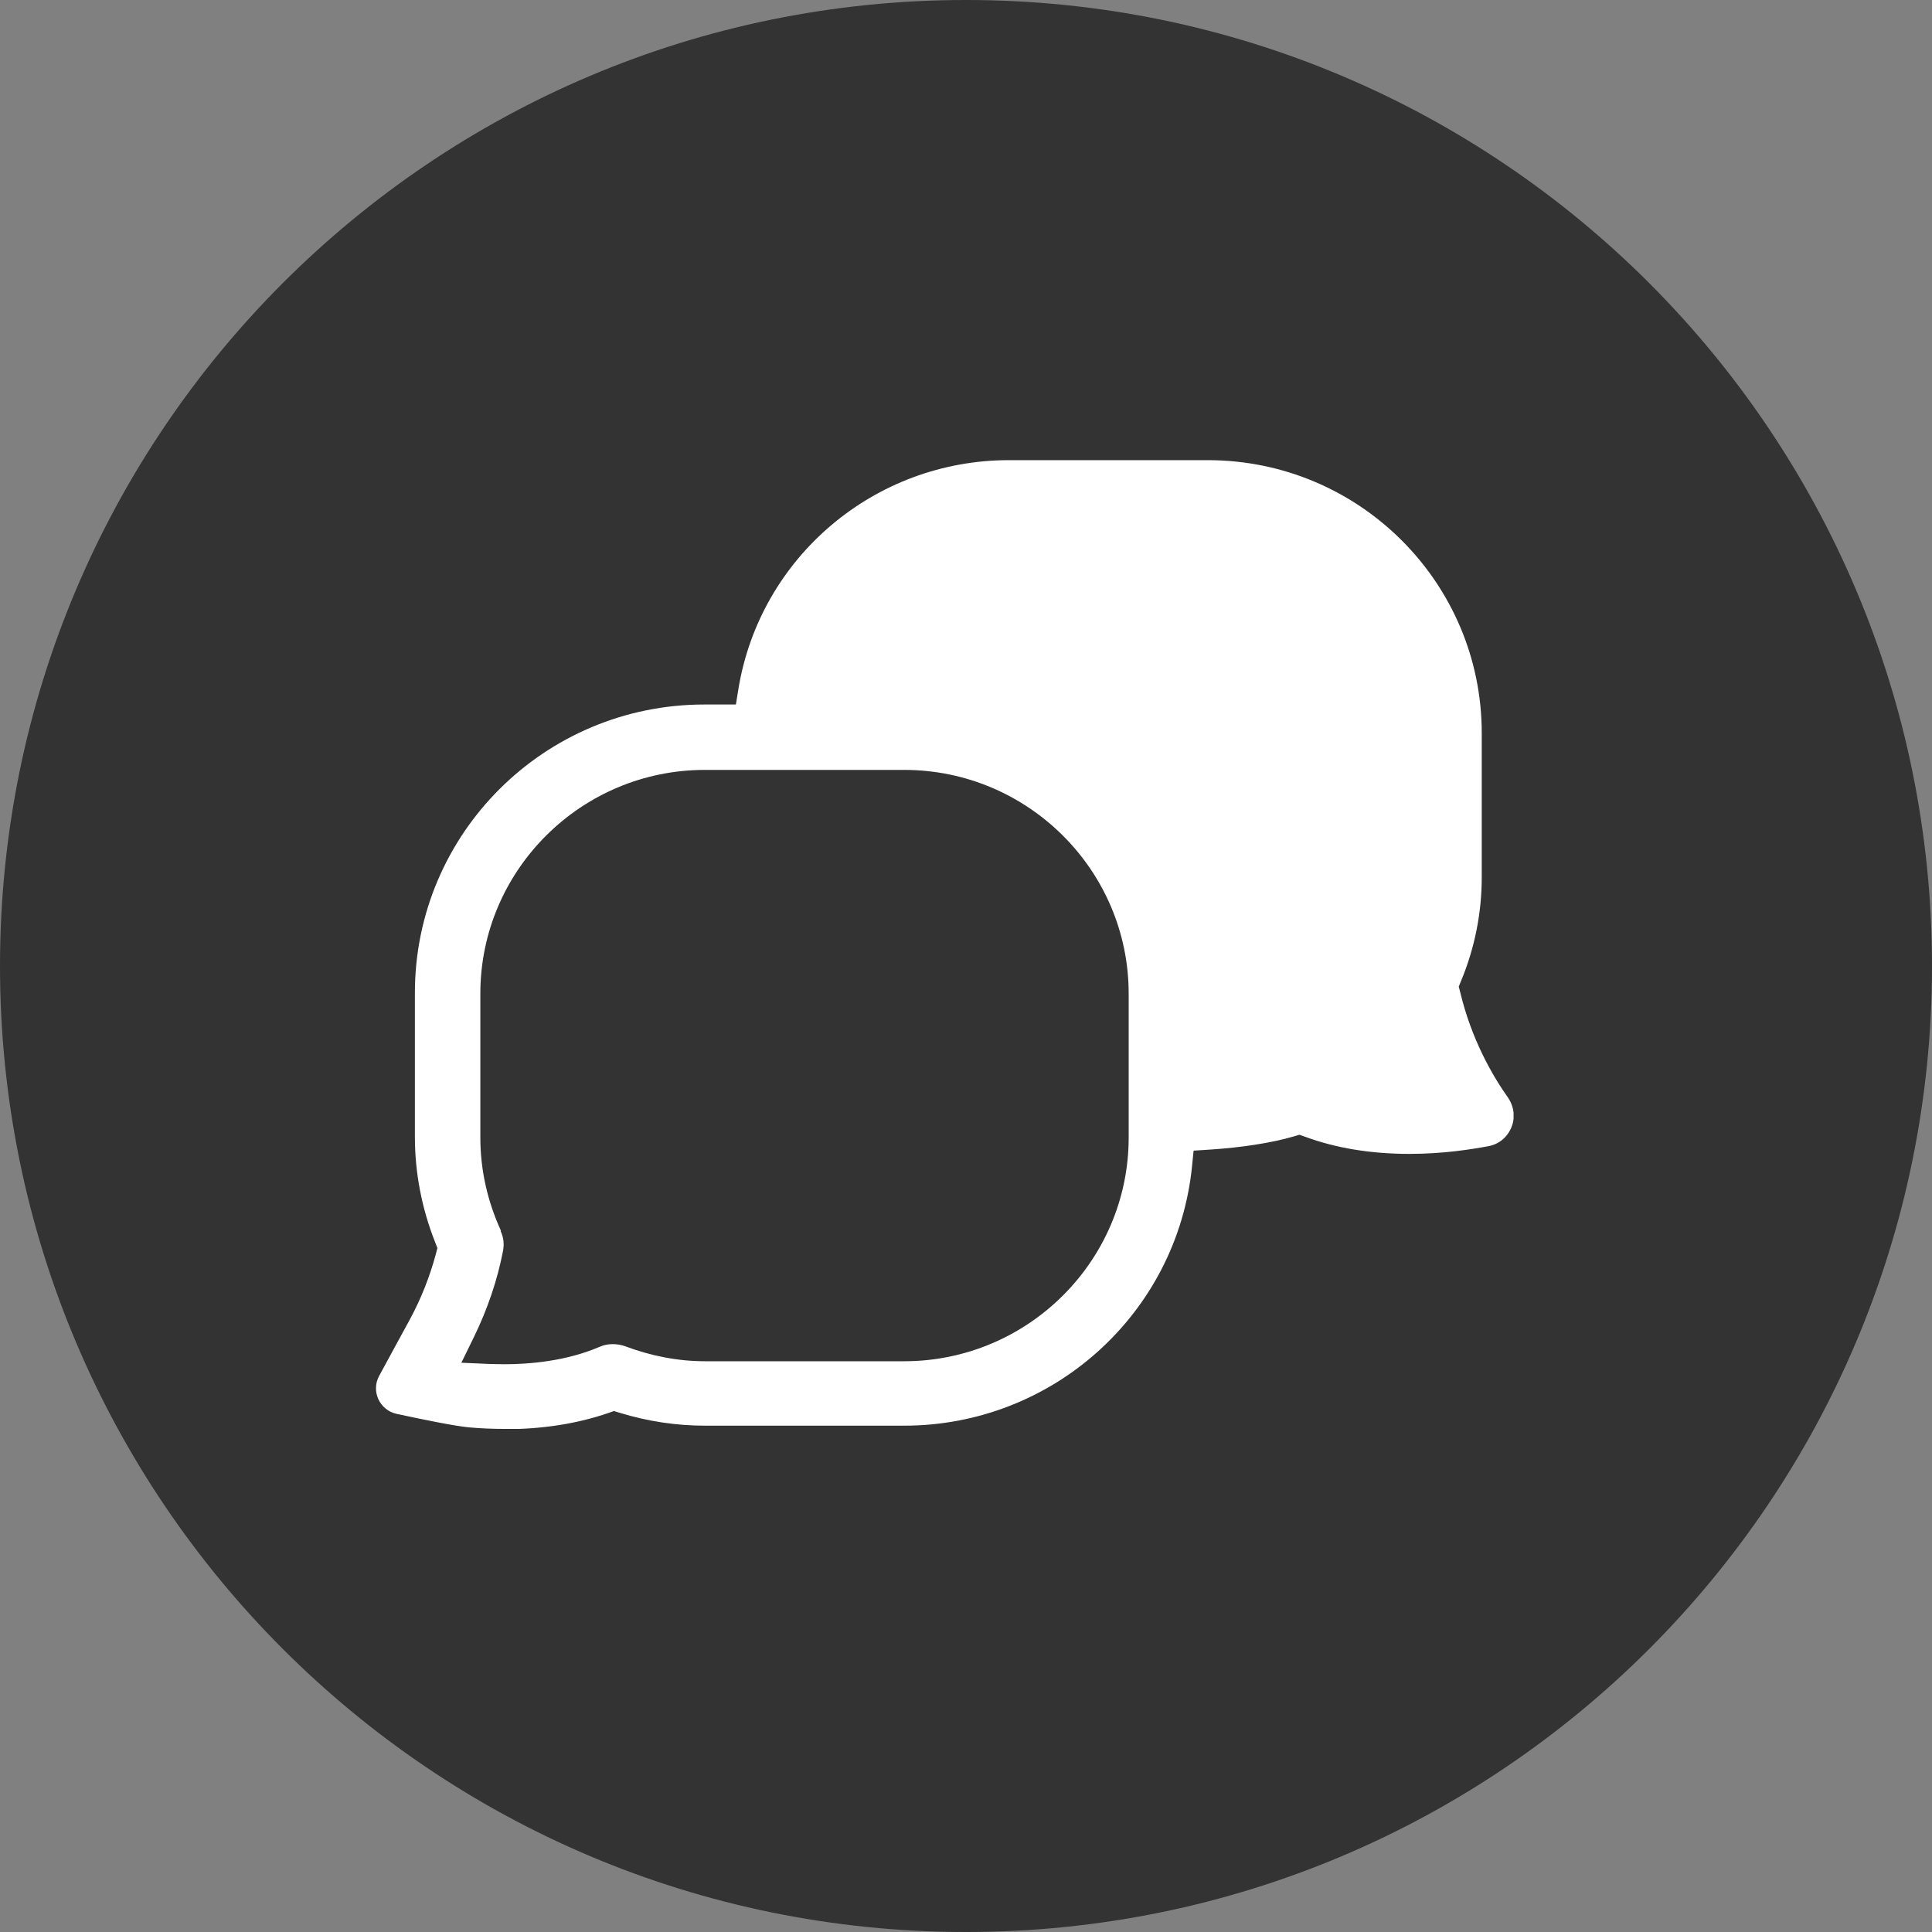
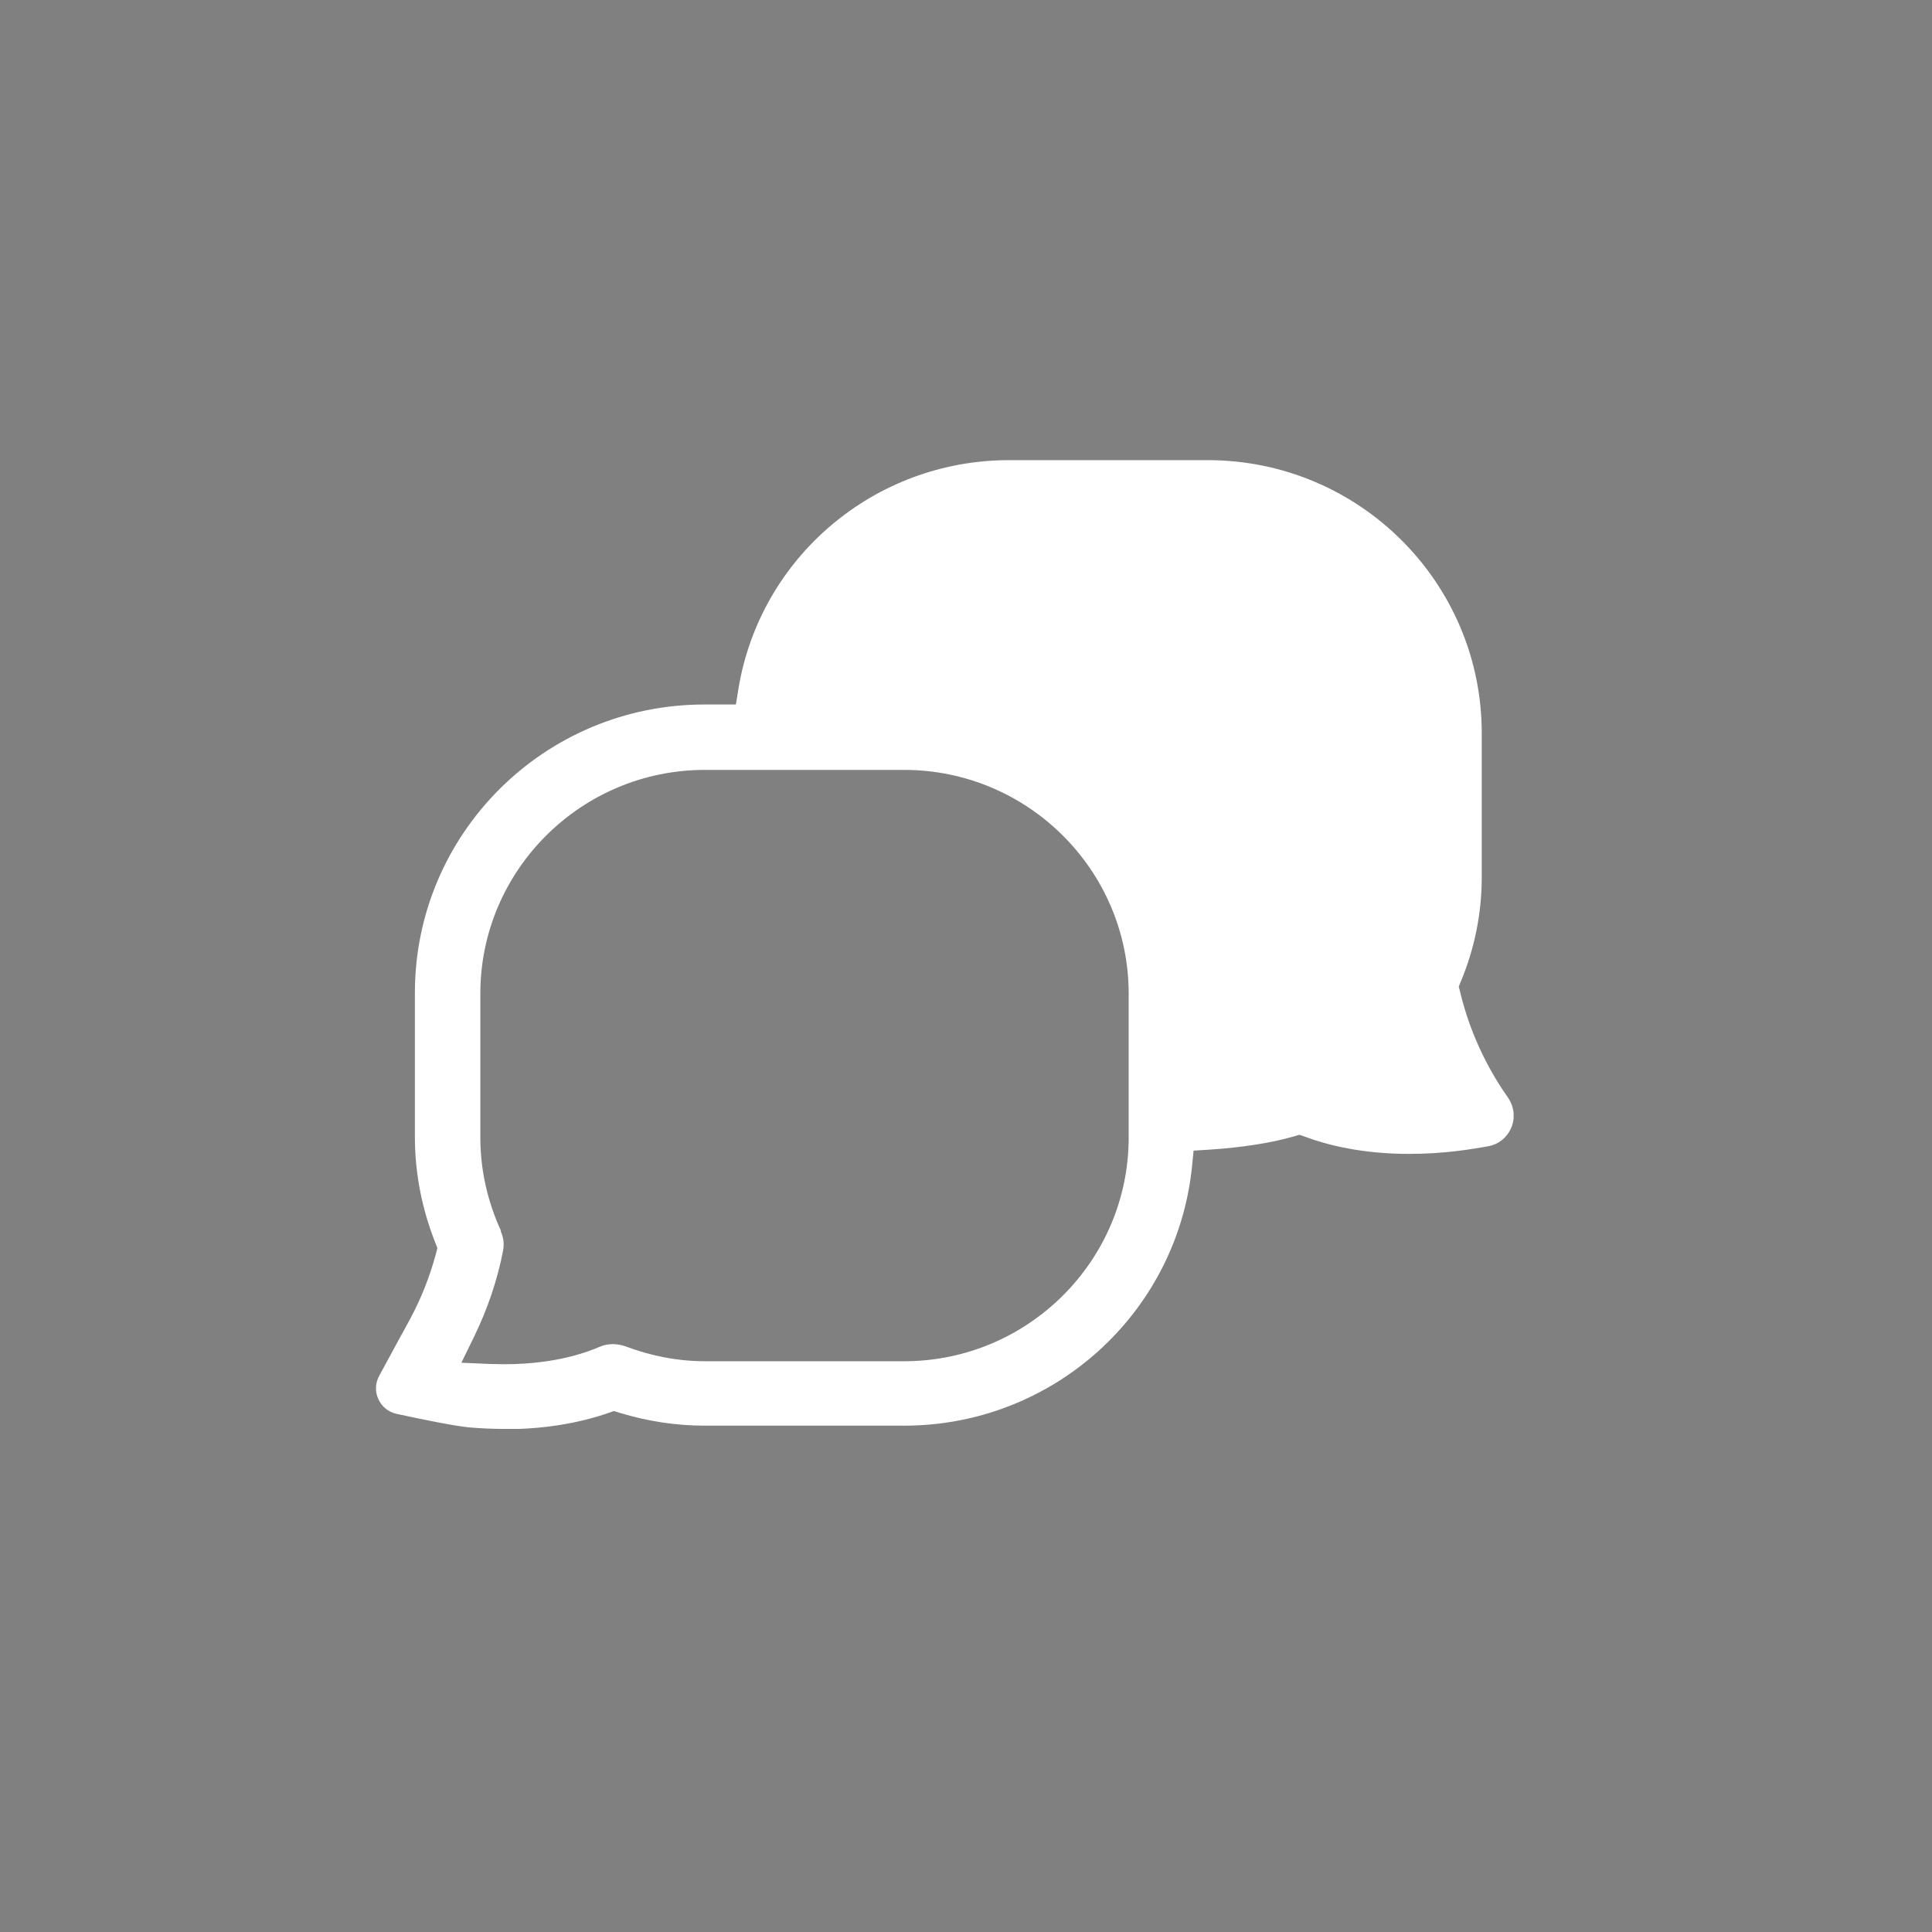
<svg xmlns="http://www.w3.org/2000/svg" width="40" height="40" viewBox="0 0 40 40" fill="none">
  <rect x="0" y="0" width="40" height="40" fill="#808080" stroke="none" />
-   <path d="M40 20C40 8.954 31.046 0 20 0C8.954 0 0 8.954 0 20C0 31.046 8.954 40 20 40C31.046 40 40 31.046 40 20Z" fill="#333333" />
  <g clip-path="url(#clip0_2265_4234)">
    <path d="M10.431 29.584C10.201 29.584 9.96 29.574 9.72 29.553C9.422 29.527 8.737 29.386 8.209 29.272C7.858 29.194 7.68 28.803 7.848 28.49C8.073 28.073 8.355 27.558 8.491 27.308C8.721 26.881 8.899 26.427 9.024 25.964L9.056 25.839L9.009 25.719C8.731 25.015 8.59 24.281 8.59 23.536V20.556C8.59 17.258 11.273 14.586 14.583 14.586H15.236L15.289 14.258C15.739 11.533 18.107 9.527 20.889 9.527H25.005C28.137 9.527 30.678 12.059 30.678 15.18V18.16C30.678 18.905 30.532 19.629 30.249 20.311L30.202 20.426L30.234 20.551C30.464 21.509 30.892 22.26 31.217 22.718C31.348 22.906 31.374 23.135 31.295 23.333C31.212 23.541 31.039 23.687 30.825 23.729C30.459 23.796 29.889 23.89 29.177 23.89C28.383 23.89 27.656 23.77 27.023 23.536L26.903 23.494L26.777 23.531C26.333 23.661 25.7 23.76 25.041 23.802L24.712 23.823L24.68 24.145C24.372 27.198 21.794 29.517 18.719 29.517H14.593C14.002 29.517 13.412 29.428 12.831 29.251L12.711 29.214L12.591 29.256C11.953 29.475 11.231 29.59 10.447 29.59L10.431 29.584ZM10.363 25.484C10.426 25.615 10.441 25.75 10.415 25.896C10.3 26.495 10.096 27.099 9.814 27.678L9.552 28.214L10.149 28.24C10.243 28.24 10.342 28.245 10.441 28.245C10.959 28.245 11.723 28.183 12.423 27.881C12.507 27.844 12.596 27.829 12.69 27.829C12.774 27.829 12.857 27.844 12.936 27.87C13.474 28.073 14.034 28.183 14.593 28.183H18.719C21.281 28.183 23.368 26.104 23.368 23.552V20.572C23.368 18.019 21.281 15.94 18.719 15.94H14.593C12.031 15.94 9.945 18.019 9.945 20.572V23.552C9.945 24.218 10.091 24.87 10.373 25.484H10.363Z" fill="white" />
  </g>
  <defs>
    <clipPath id="clip0_2265_4234">
      <rect width="23.552" height="20.057" fill="white" transform="translate(7.785 9.527)" />
    </clipPath>
  </defs>
</svg>